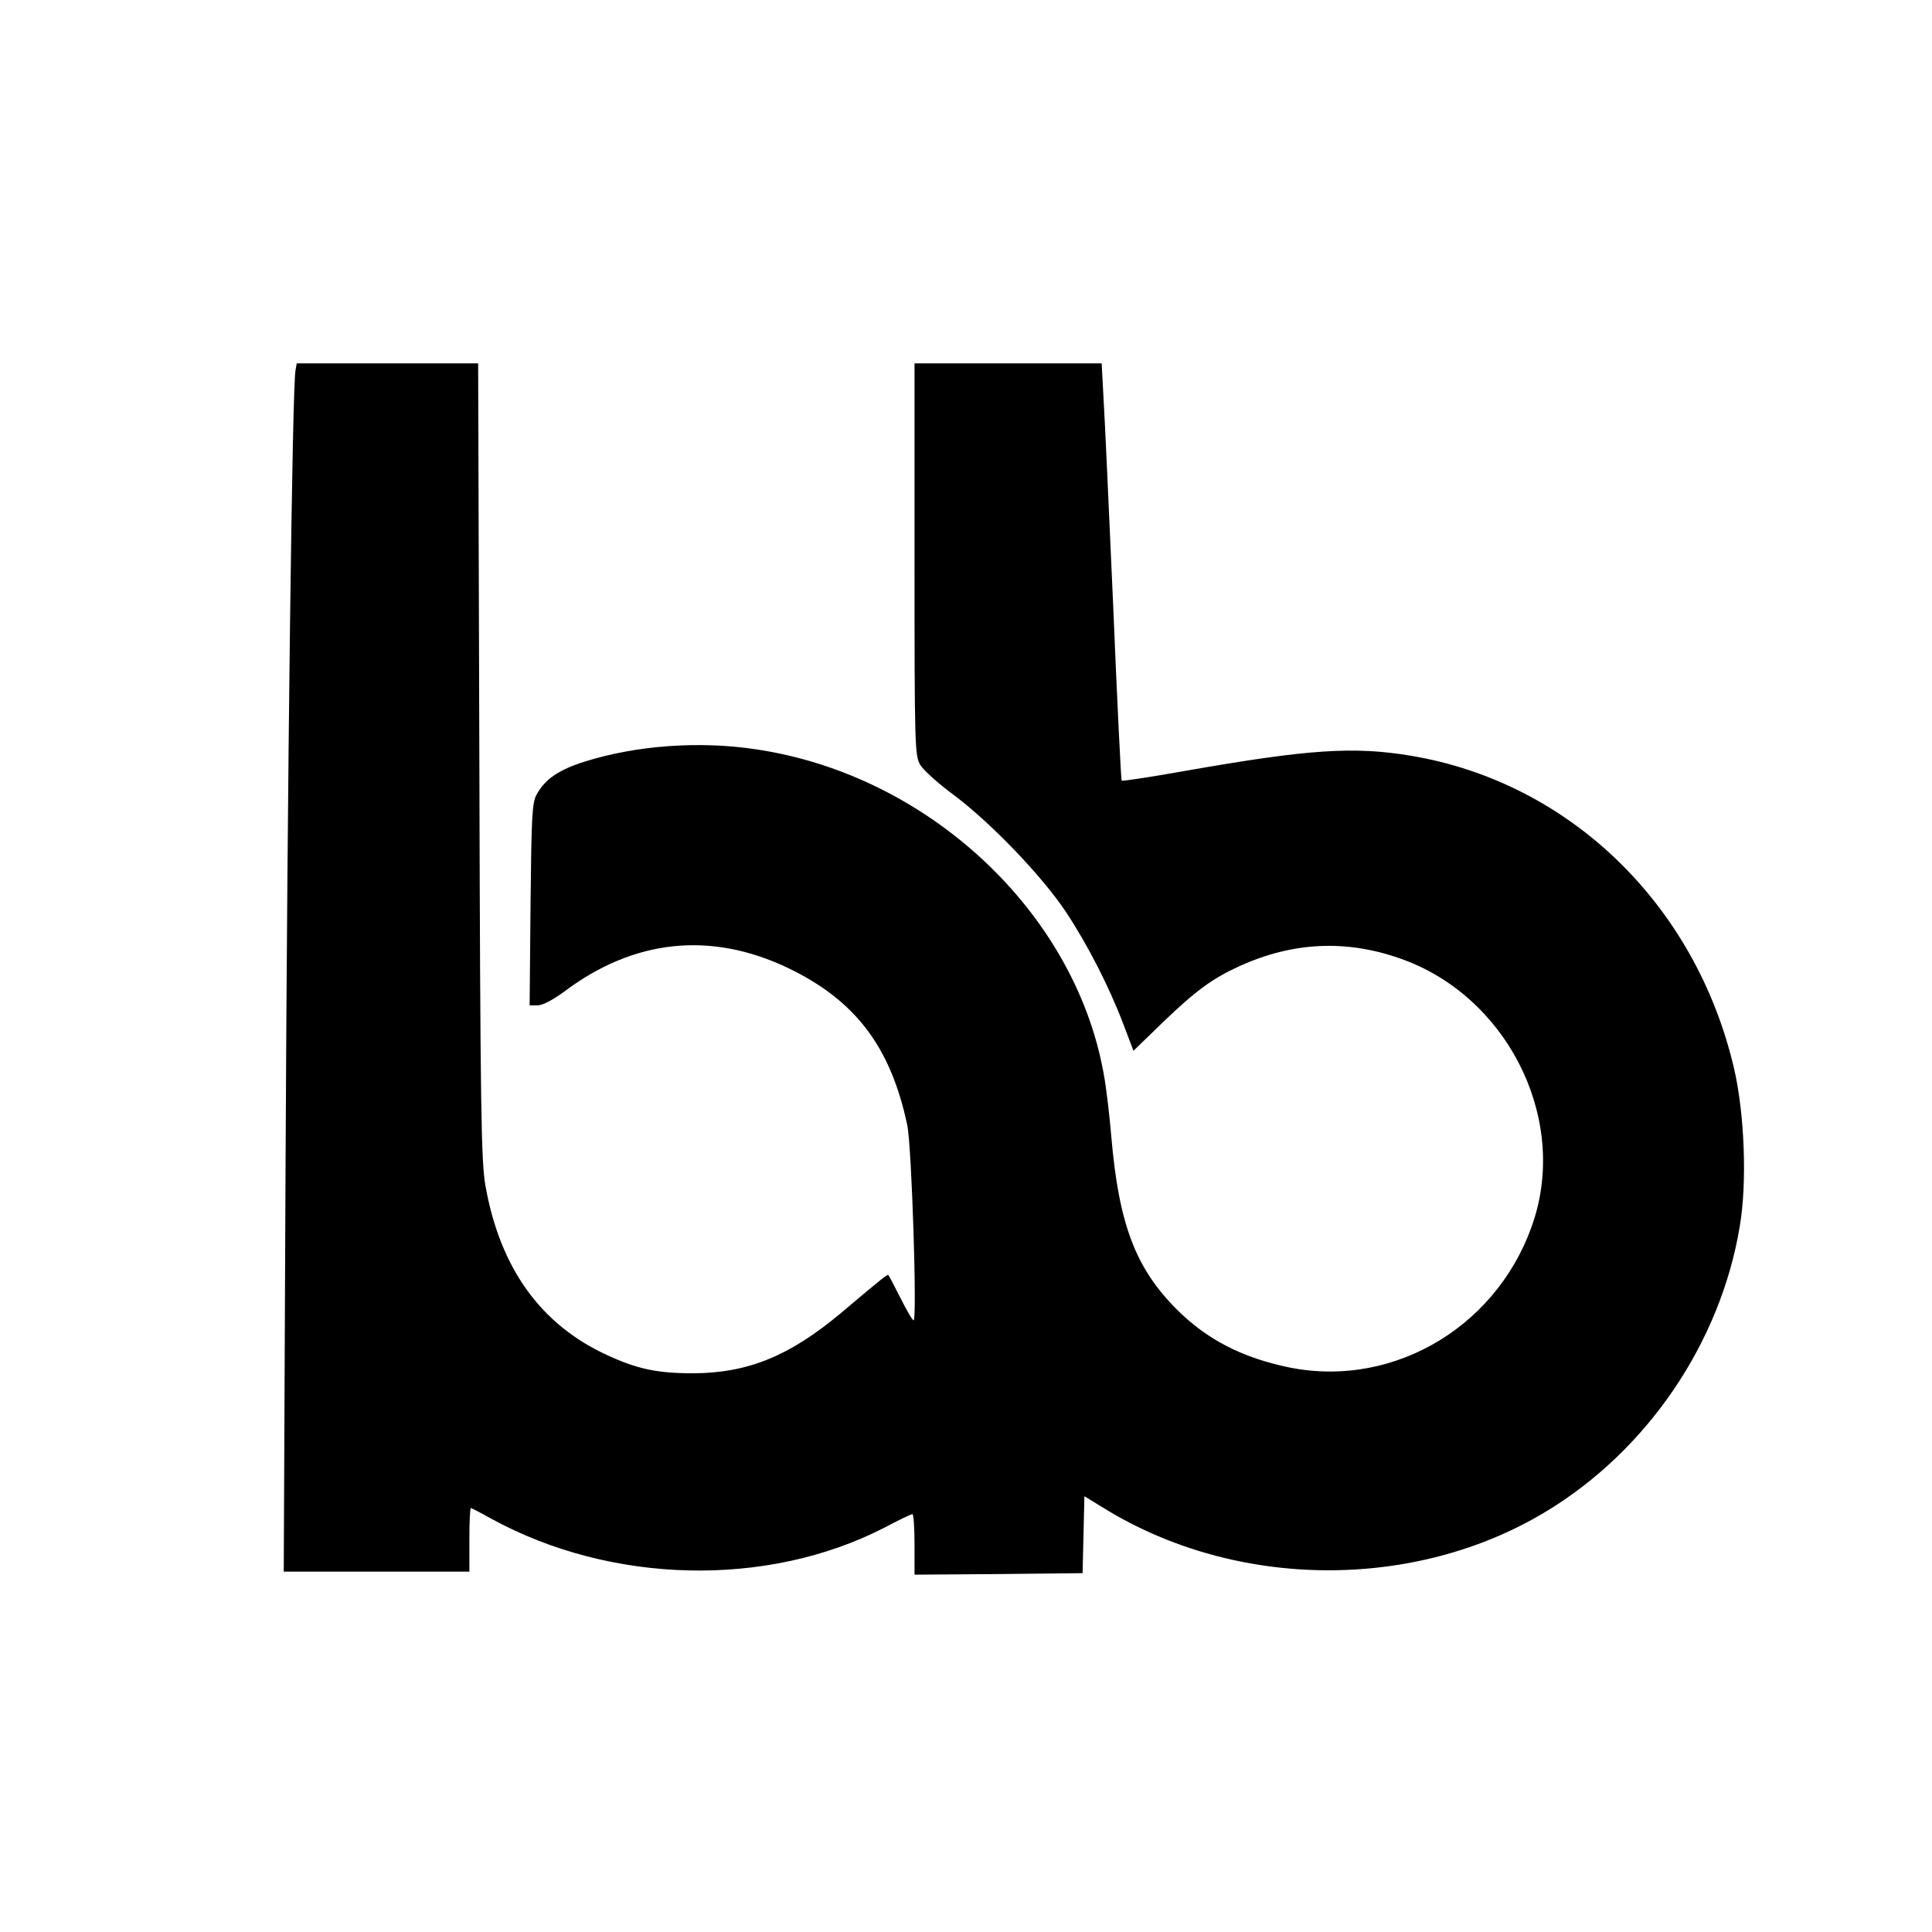
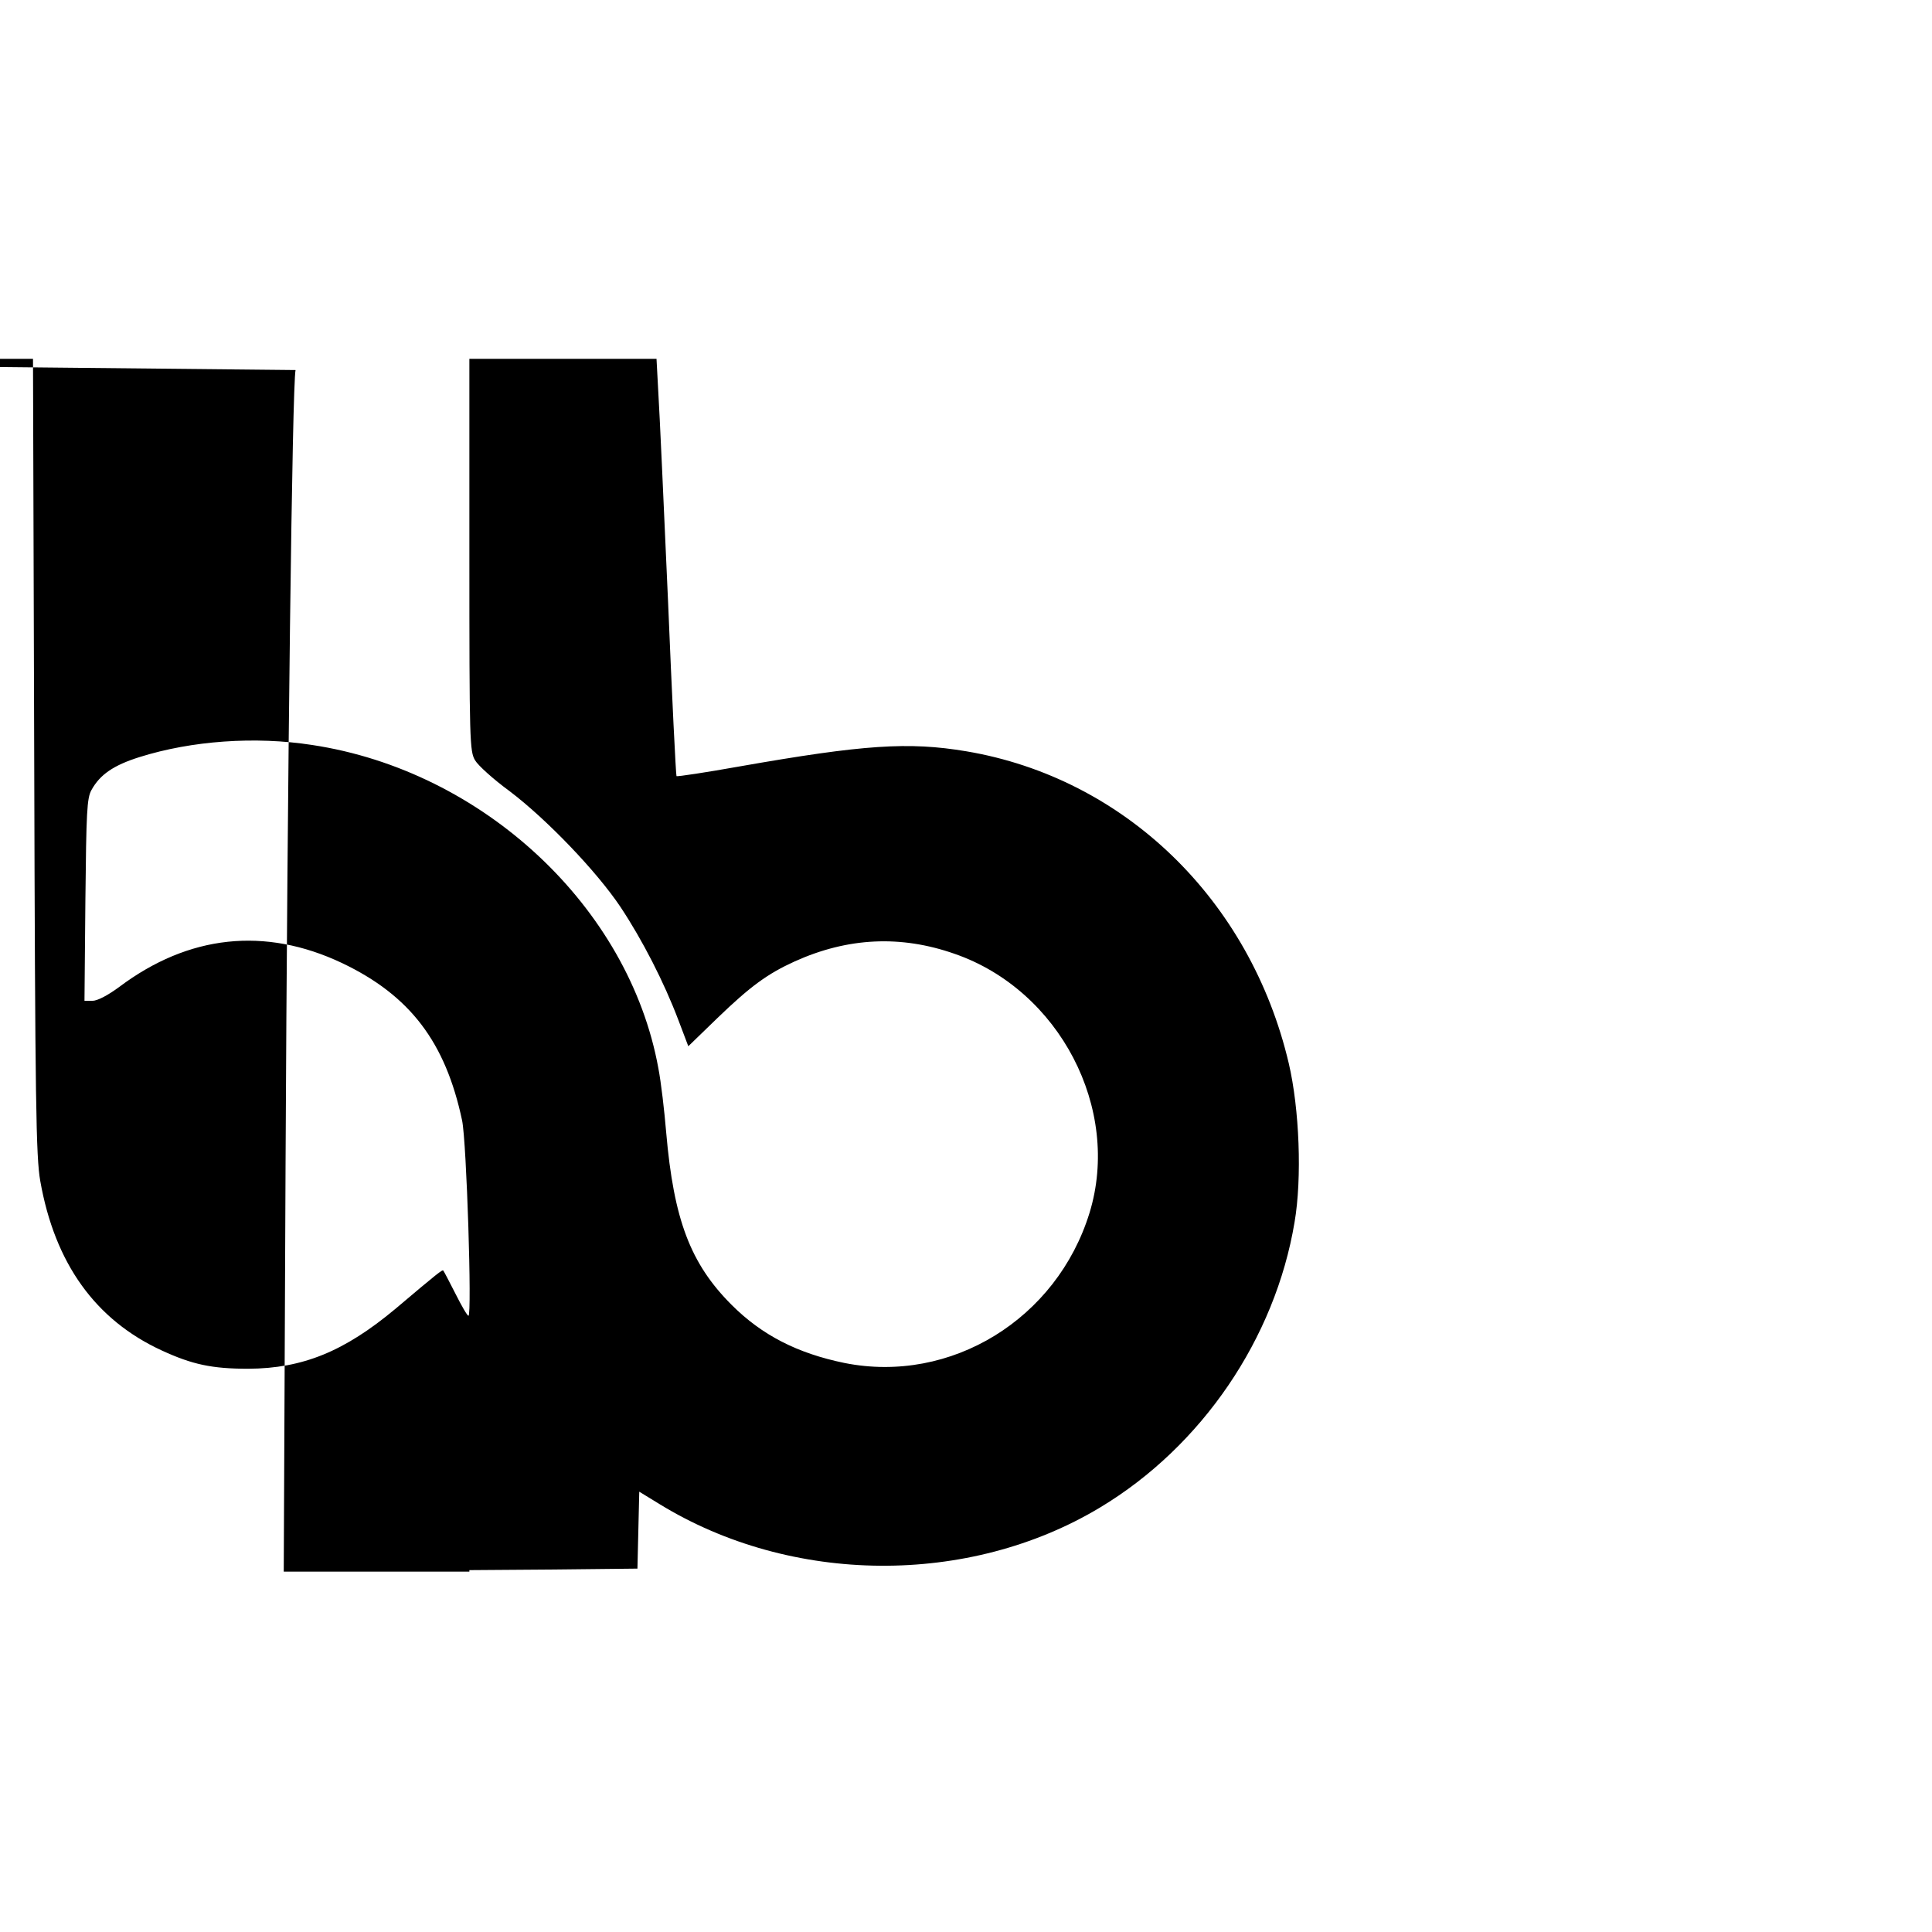
<svg xmlns="http://www.w3.org/2000/svg" version="1.0" width="638pt" height="638pt" viewBox="0 0 638 638" preserveAspectRatio="xMidYMid meet">
  <g transform="translate(0,638) scale(0.1,-0.1)" fill="#000000" stroke="none">
-     <path d="M976 5158 c-11 -49 -27 -1339 -33 -2620 l-6 -1348 306 0 307 0 0 105 c0 58 2 105 5 105 2 0 33 -16 67 -35 396 -217 911 -229 1298 -30 47 25 89 45 93 45 4 0 7 -45 7 -100 l0 -100 278 2 277 3 3 127 3 127 67 -41 c435 -267 1021 -272 1455 -11 336 202 578 558 642 942 25 146 16 374 -19 524 -127 541 -543 943 -1065 1031 -191 32 -339 22 -749 -50 -112 -20 -205 -34 -208 -32 -2 2 -15 263 -28 579 -14 316 -28 625 -32 687 l-6 112 -309 0 -309 0 0 -647 c0 -618 1 -649 19 -679 10 -17 61 -63 113 -101 123 -93 288 -265 367 -383 73 -110 144 -249 191 -373 l33 -87 96 93 c109 105 165 146 255 187 175 79 350 88 529 25 346 -120 550 -512 445 -855 -108 -351 -458 -566 -809 -496 -156 32 -273 92 -373 192 -136 136 -191 281 -216 569 -6 72 -17 167 -26 213 -97 532 -579 982 -1144 1067 -188 29 -397 14 -569 -40 -86 -27 -131 -58 -159 -109 -15 -27 -17 -72 -20 -363 l-3 -333 26 0 c17 0 51 18 89 46 229 172 481 199 735 79 225 -107 342 -261 397 -520 15 -72 33 -645 21 -645 -4 0 -23 33 -43 73 -20 39 -38 74 -40 76 -3 4 -15 -5 -158 -126 -169 -141 -306 -197 -486 -198 -120 0 -185 14 -285 60 -220 101 -354 288 -402 560 -14 79 -17 255 -20 1403 l-4 1312 -299 0 -300 0 -4 -22z" />
+     <path d="M976 5158 c-11 -49 -27 -1339 -33 -2620 l-6 -1348 306 0 307 0 0 105 l0 -100 278 2 277 3 3 127 3 127 67 -41 c435 -267 1021 -272 1455 -11 336 202 578 558 642 942 25 146 16 374 -19 524 -127 541 -543 943 -1065 1031 -191 32 -339 22 -749 -50 -112 -20 -205 -34 -208 -32 -2 2 -15 263 -28 579 -14 316 -28 625 -32 687 l-6 112 -309 0 -309 0 0 -647 c0 -618 1 -649 19 -679 10 -17 61 -63 113 -101 123 -93 288 -265 367 -383 73 -110 144 -249 191 -373 l33 -87 96 93 c109 105 165 146 255 187 175 79 350 88 529 25 346 -120 550 -512 445 -855 -108 -351 -458 -566 -809 -496 -156 32 -273 92 -373 192 -136 136 -191 281 -216 569 -6 72 -17 167 -26 213 -97 532 -579 982 -1144 1067 -188 29 -397 14 -569 -40 -86 -27 -131 -58 -159 -109 -15 -27 -17 -72 -20 -363 l-3 -333 26 0 c17 0 51 18 89 46 229 172 481 199 735 79 225 -107 342 -261 397 -520 15 -72 33 -645 21 -645 -4 0 -23 33 -43 73 -20 39 -38 74 -40 76 -3 4 -15 -5 -158 -126 -169 -141 -306 -197 -486 -198 -120 0 -185 14 -285 60 -220 101 -354 288 -402 560 -14 79 -17 255 -20 1403 l-4 1312 -299 0 -300 0 -4 -22z" />
  </g>
</svg>